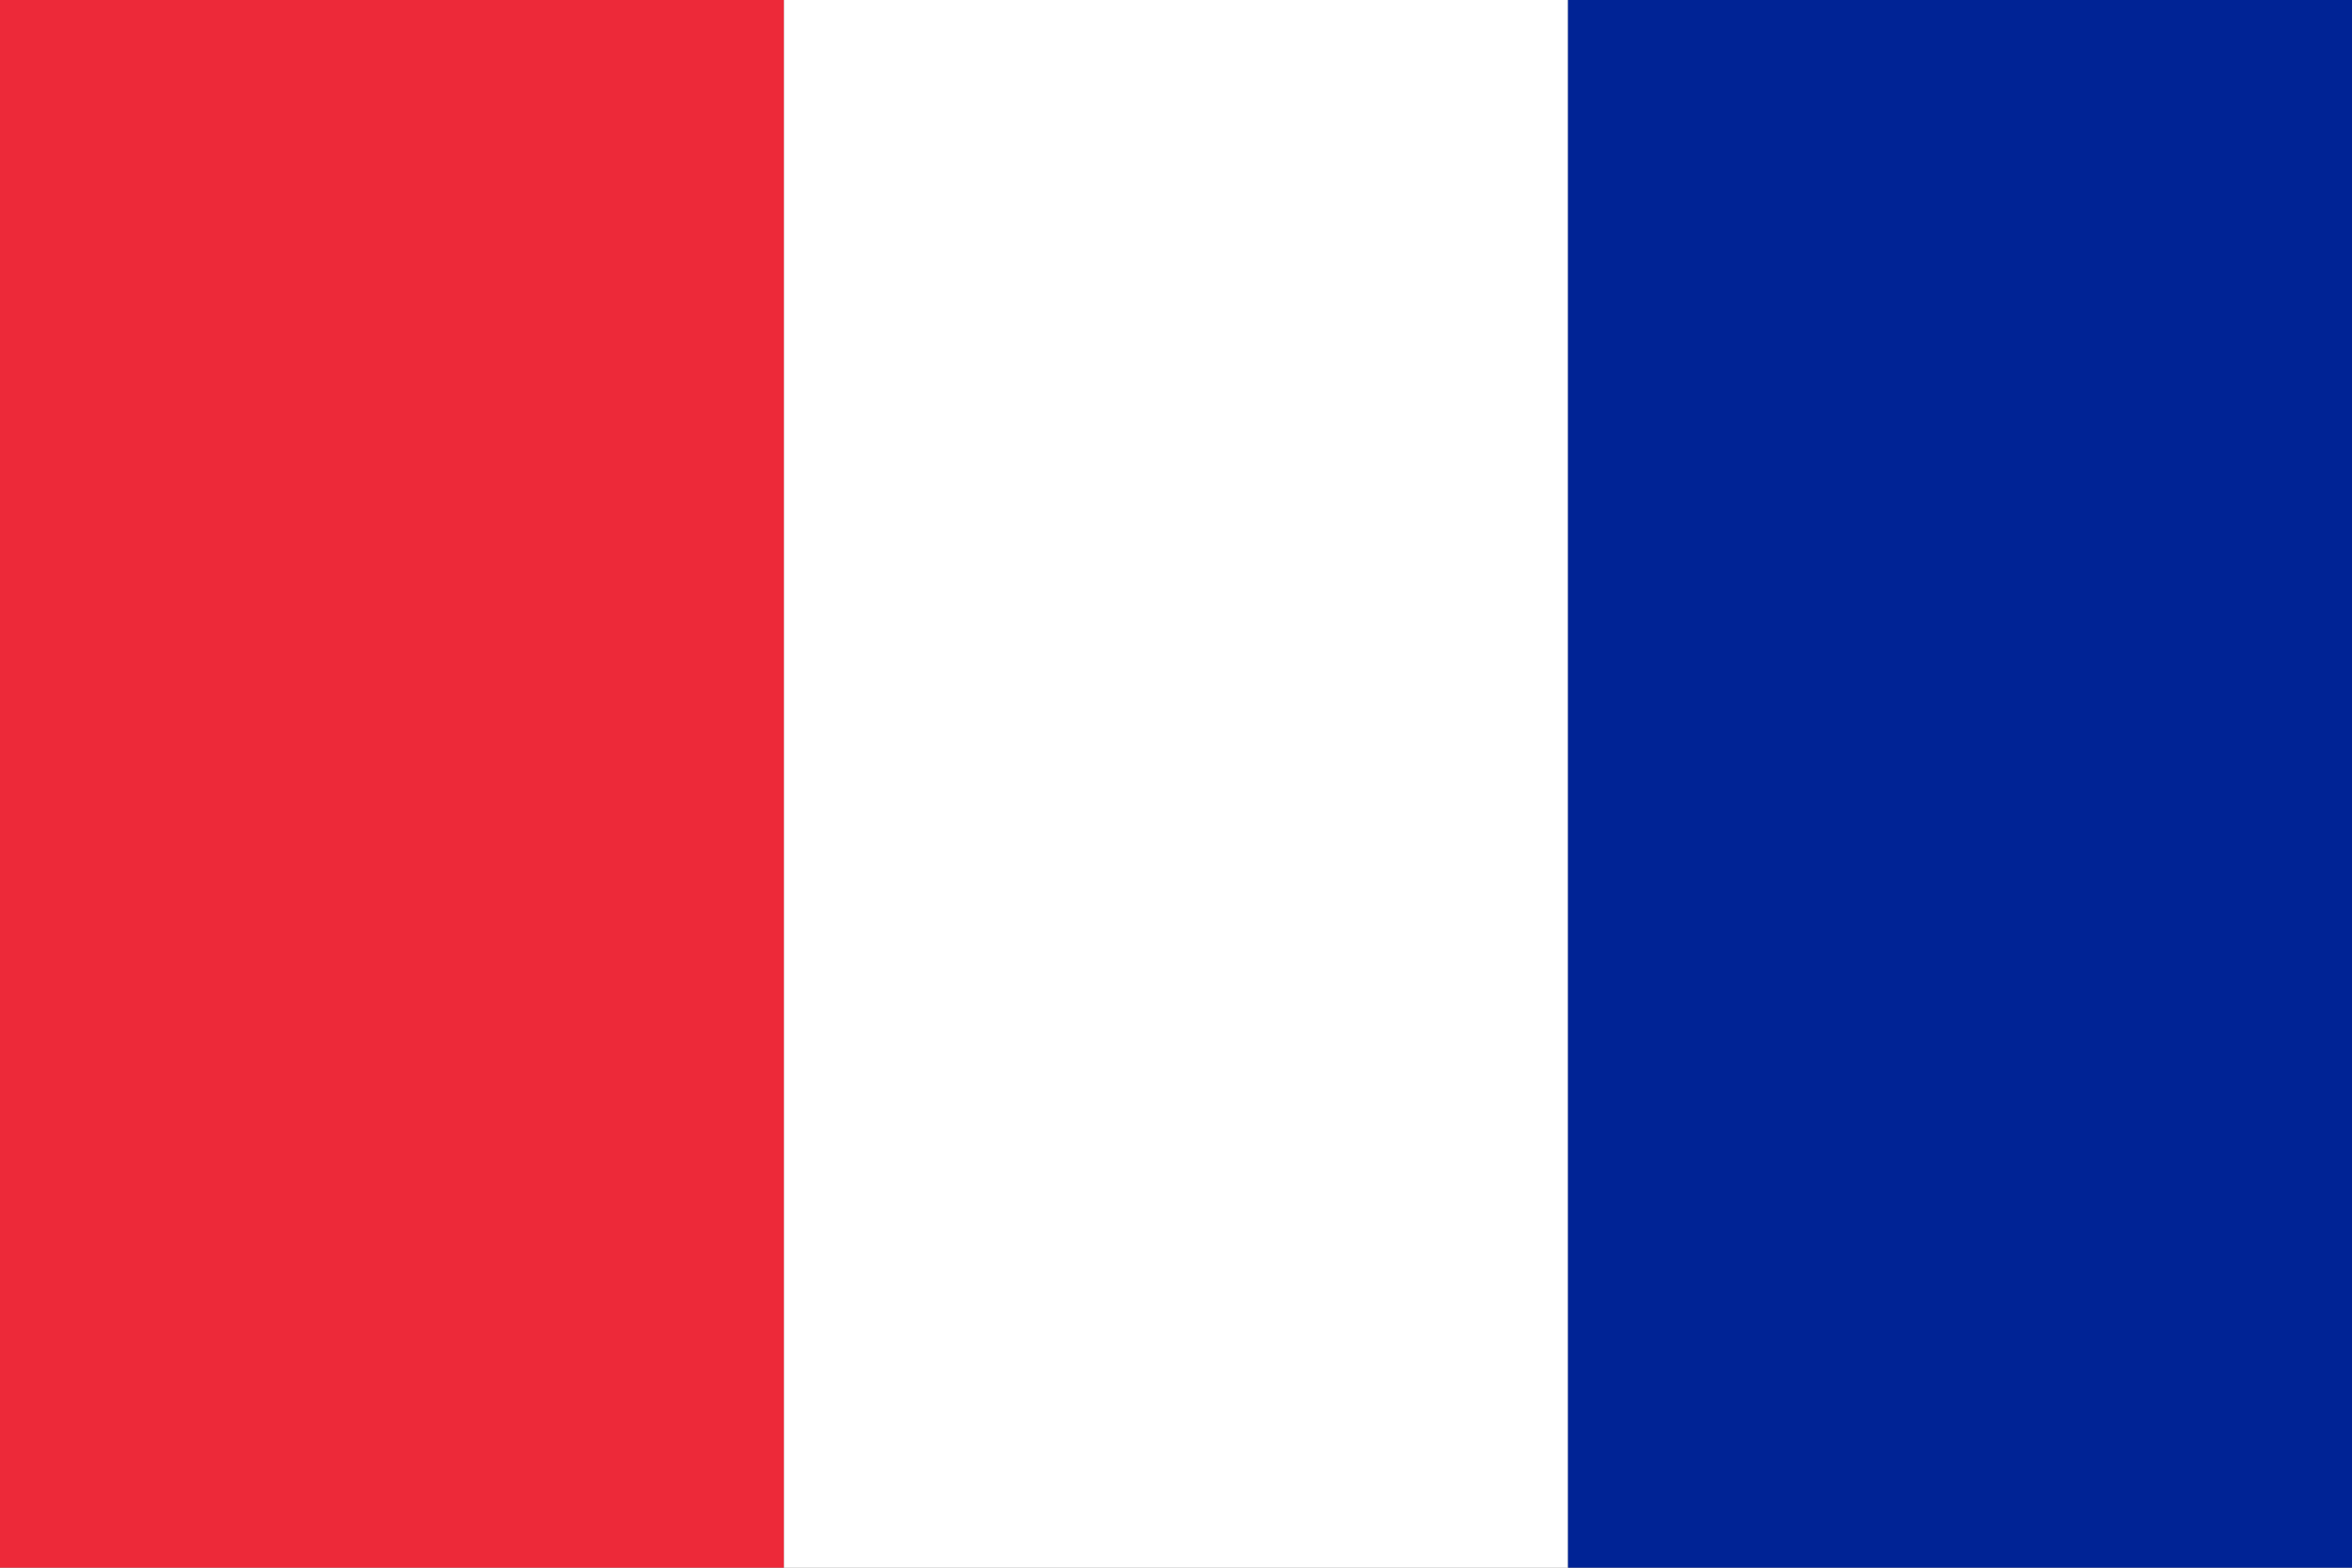
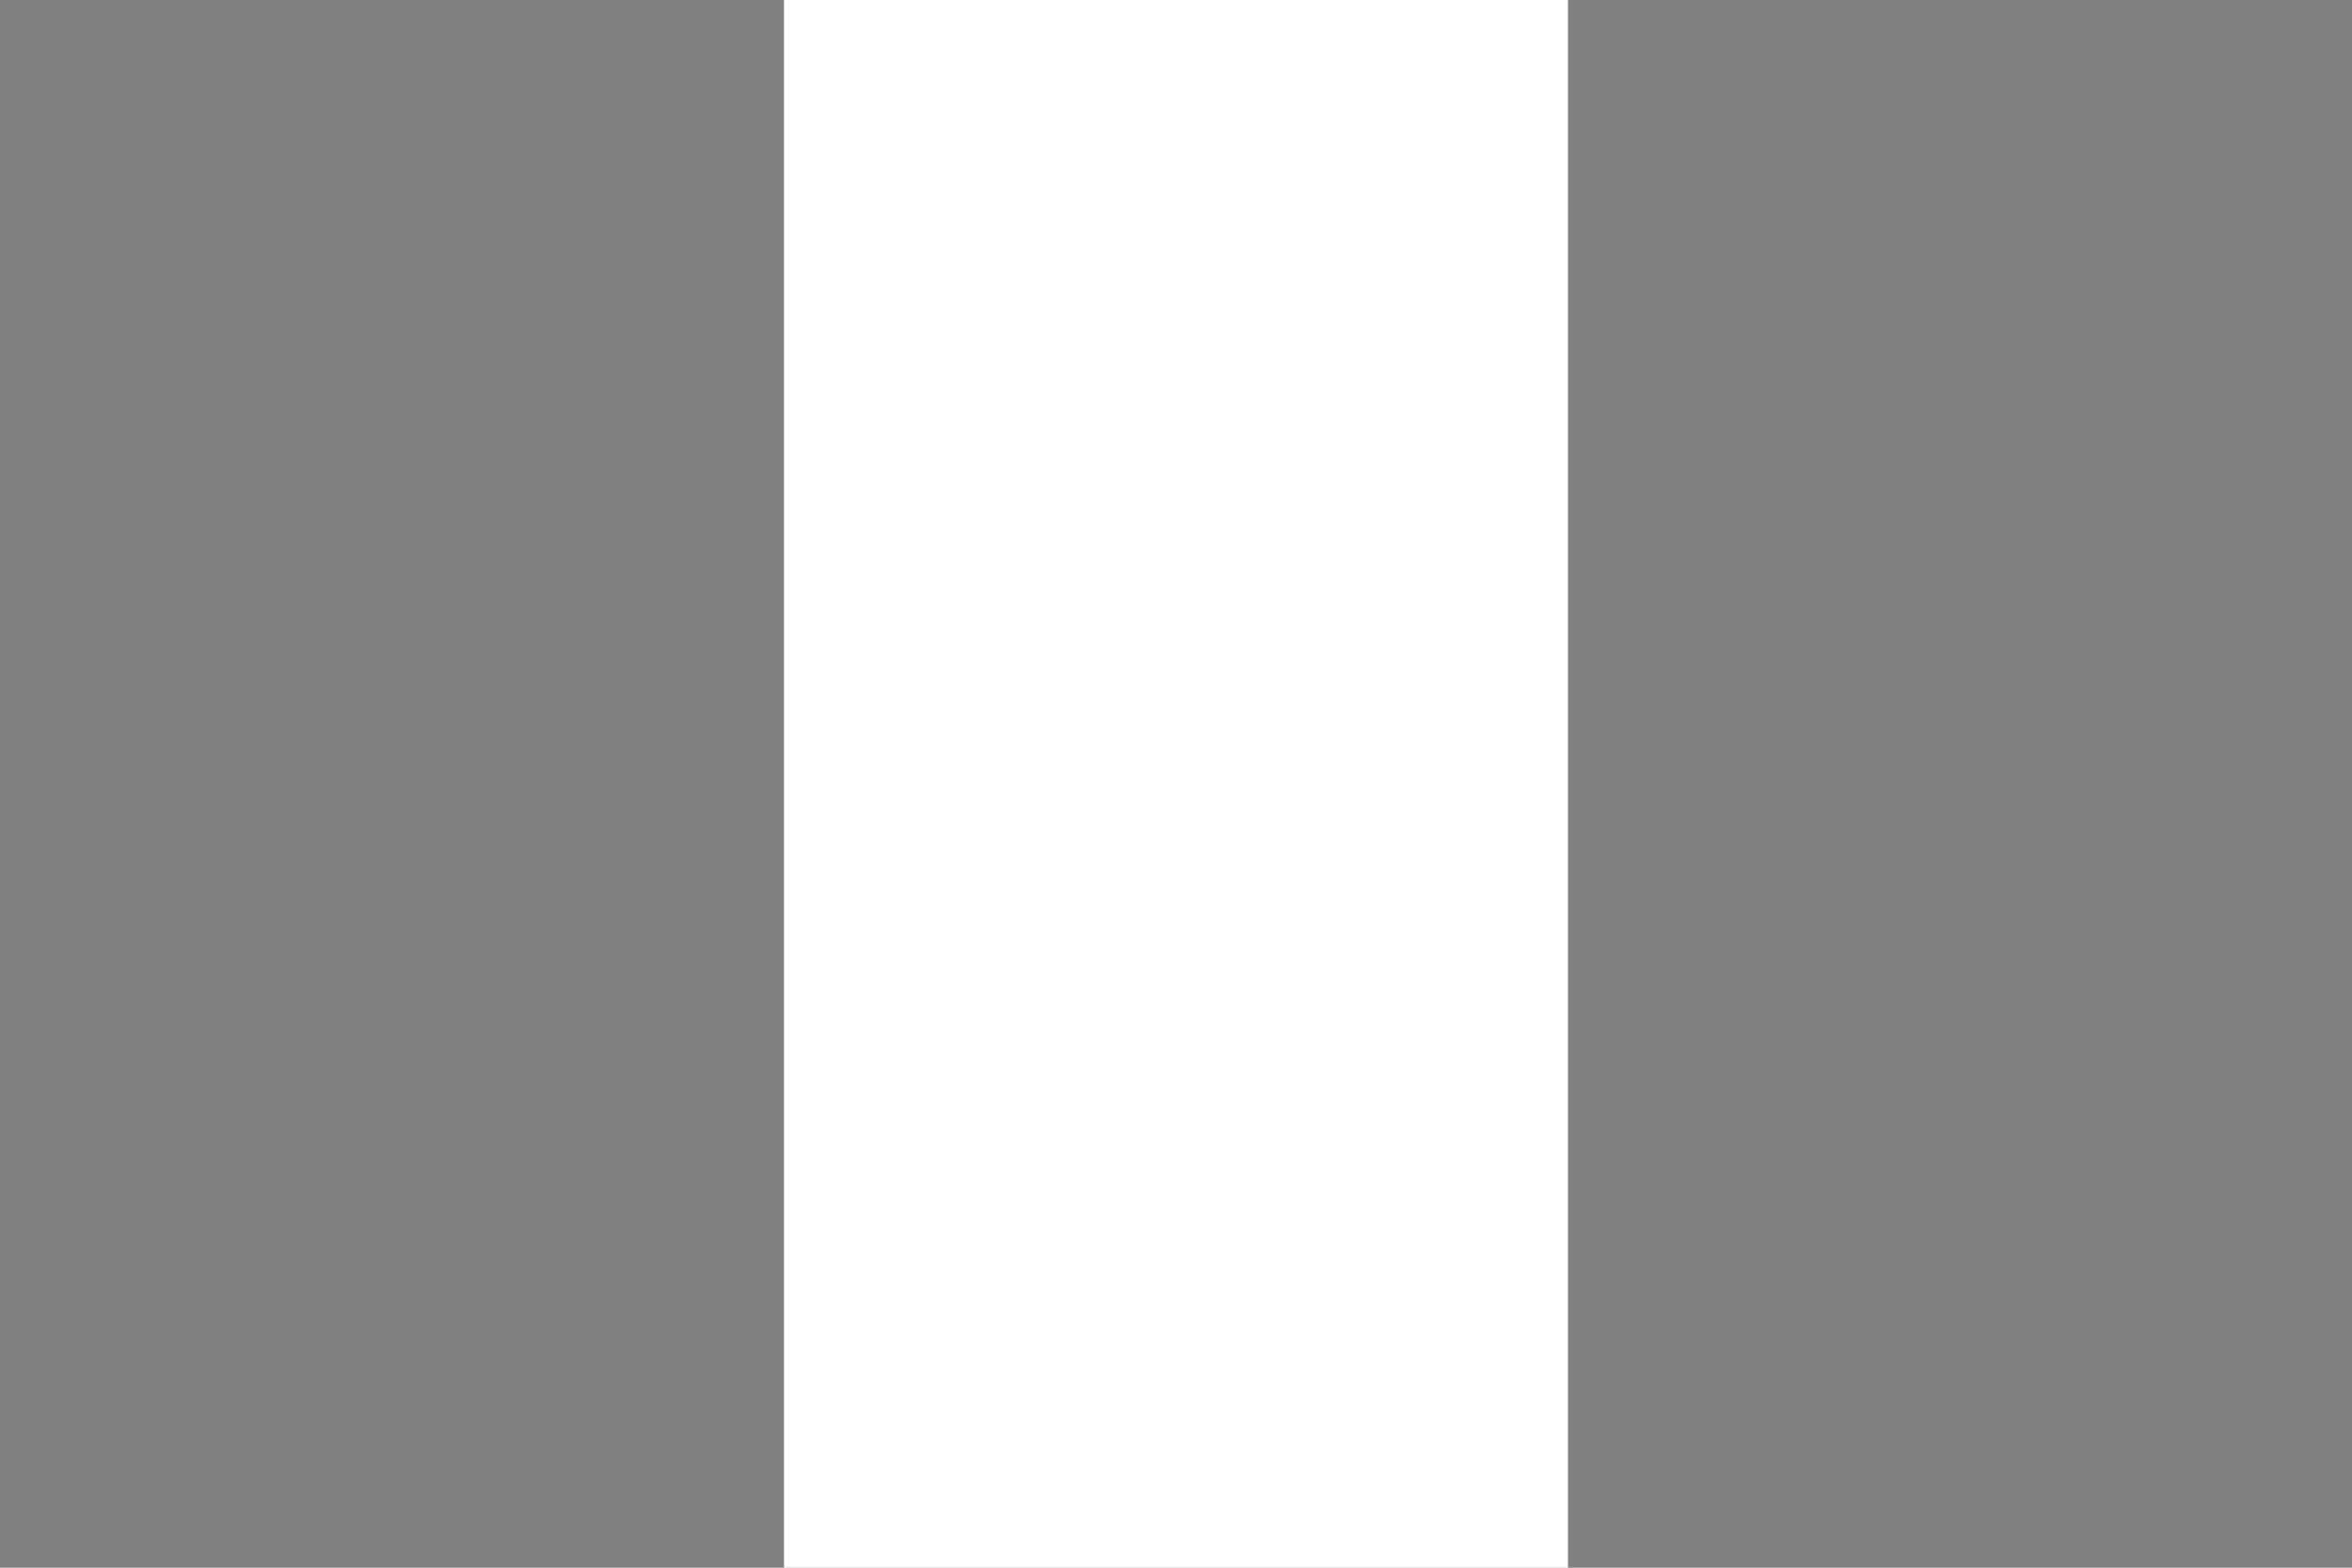
<svg xmlns="http://www.w3.org/2000/svg" width="600" height="400" viewBox="0 0 6 4">
  <rect x="0" y="0" width="6" height="4" fill="#808080" stroke="none" />
  <desc>Flag of France</desc>
-   <rect id="black_stripe" width="2" height="4" y="0" x="0" fill="#ED2939" />
  <rect id="red_stripe" width="2" height="4" y="0" x="2" fill="#fff" />
-   <rect id="gold_stripe" width="2" height="4" y="0" x="4" fill="#002395" />
</svg>